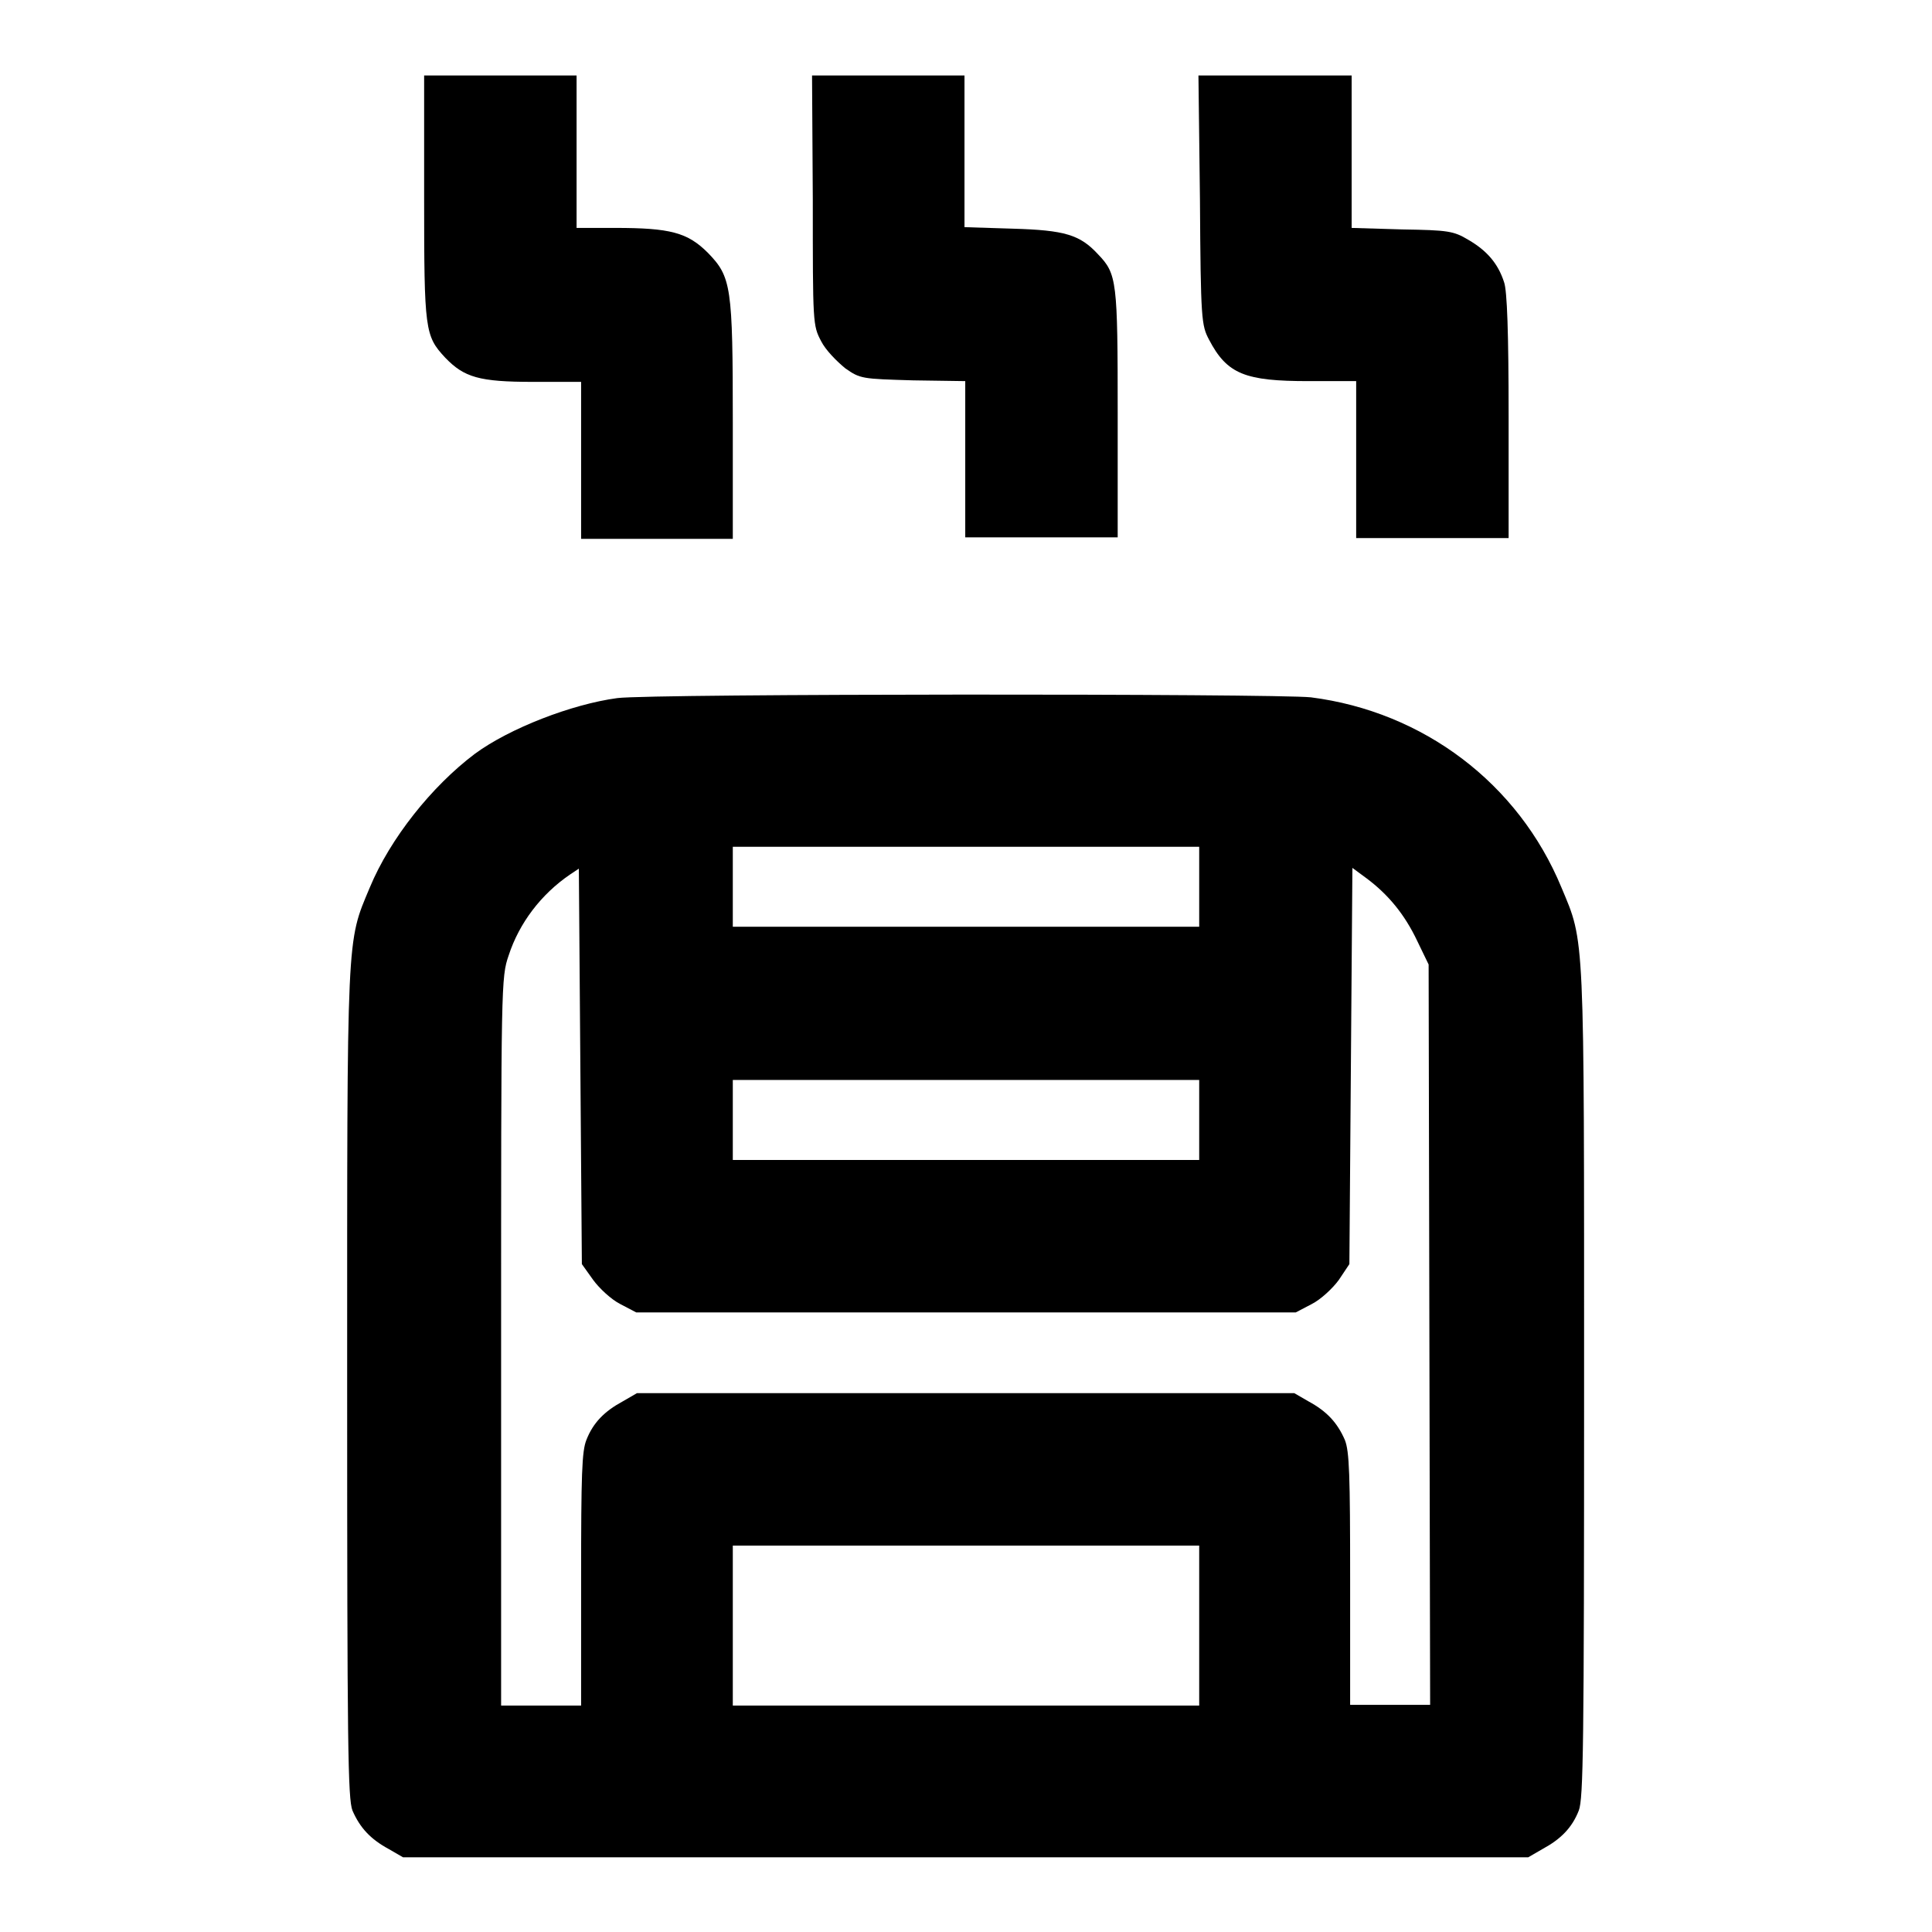
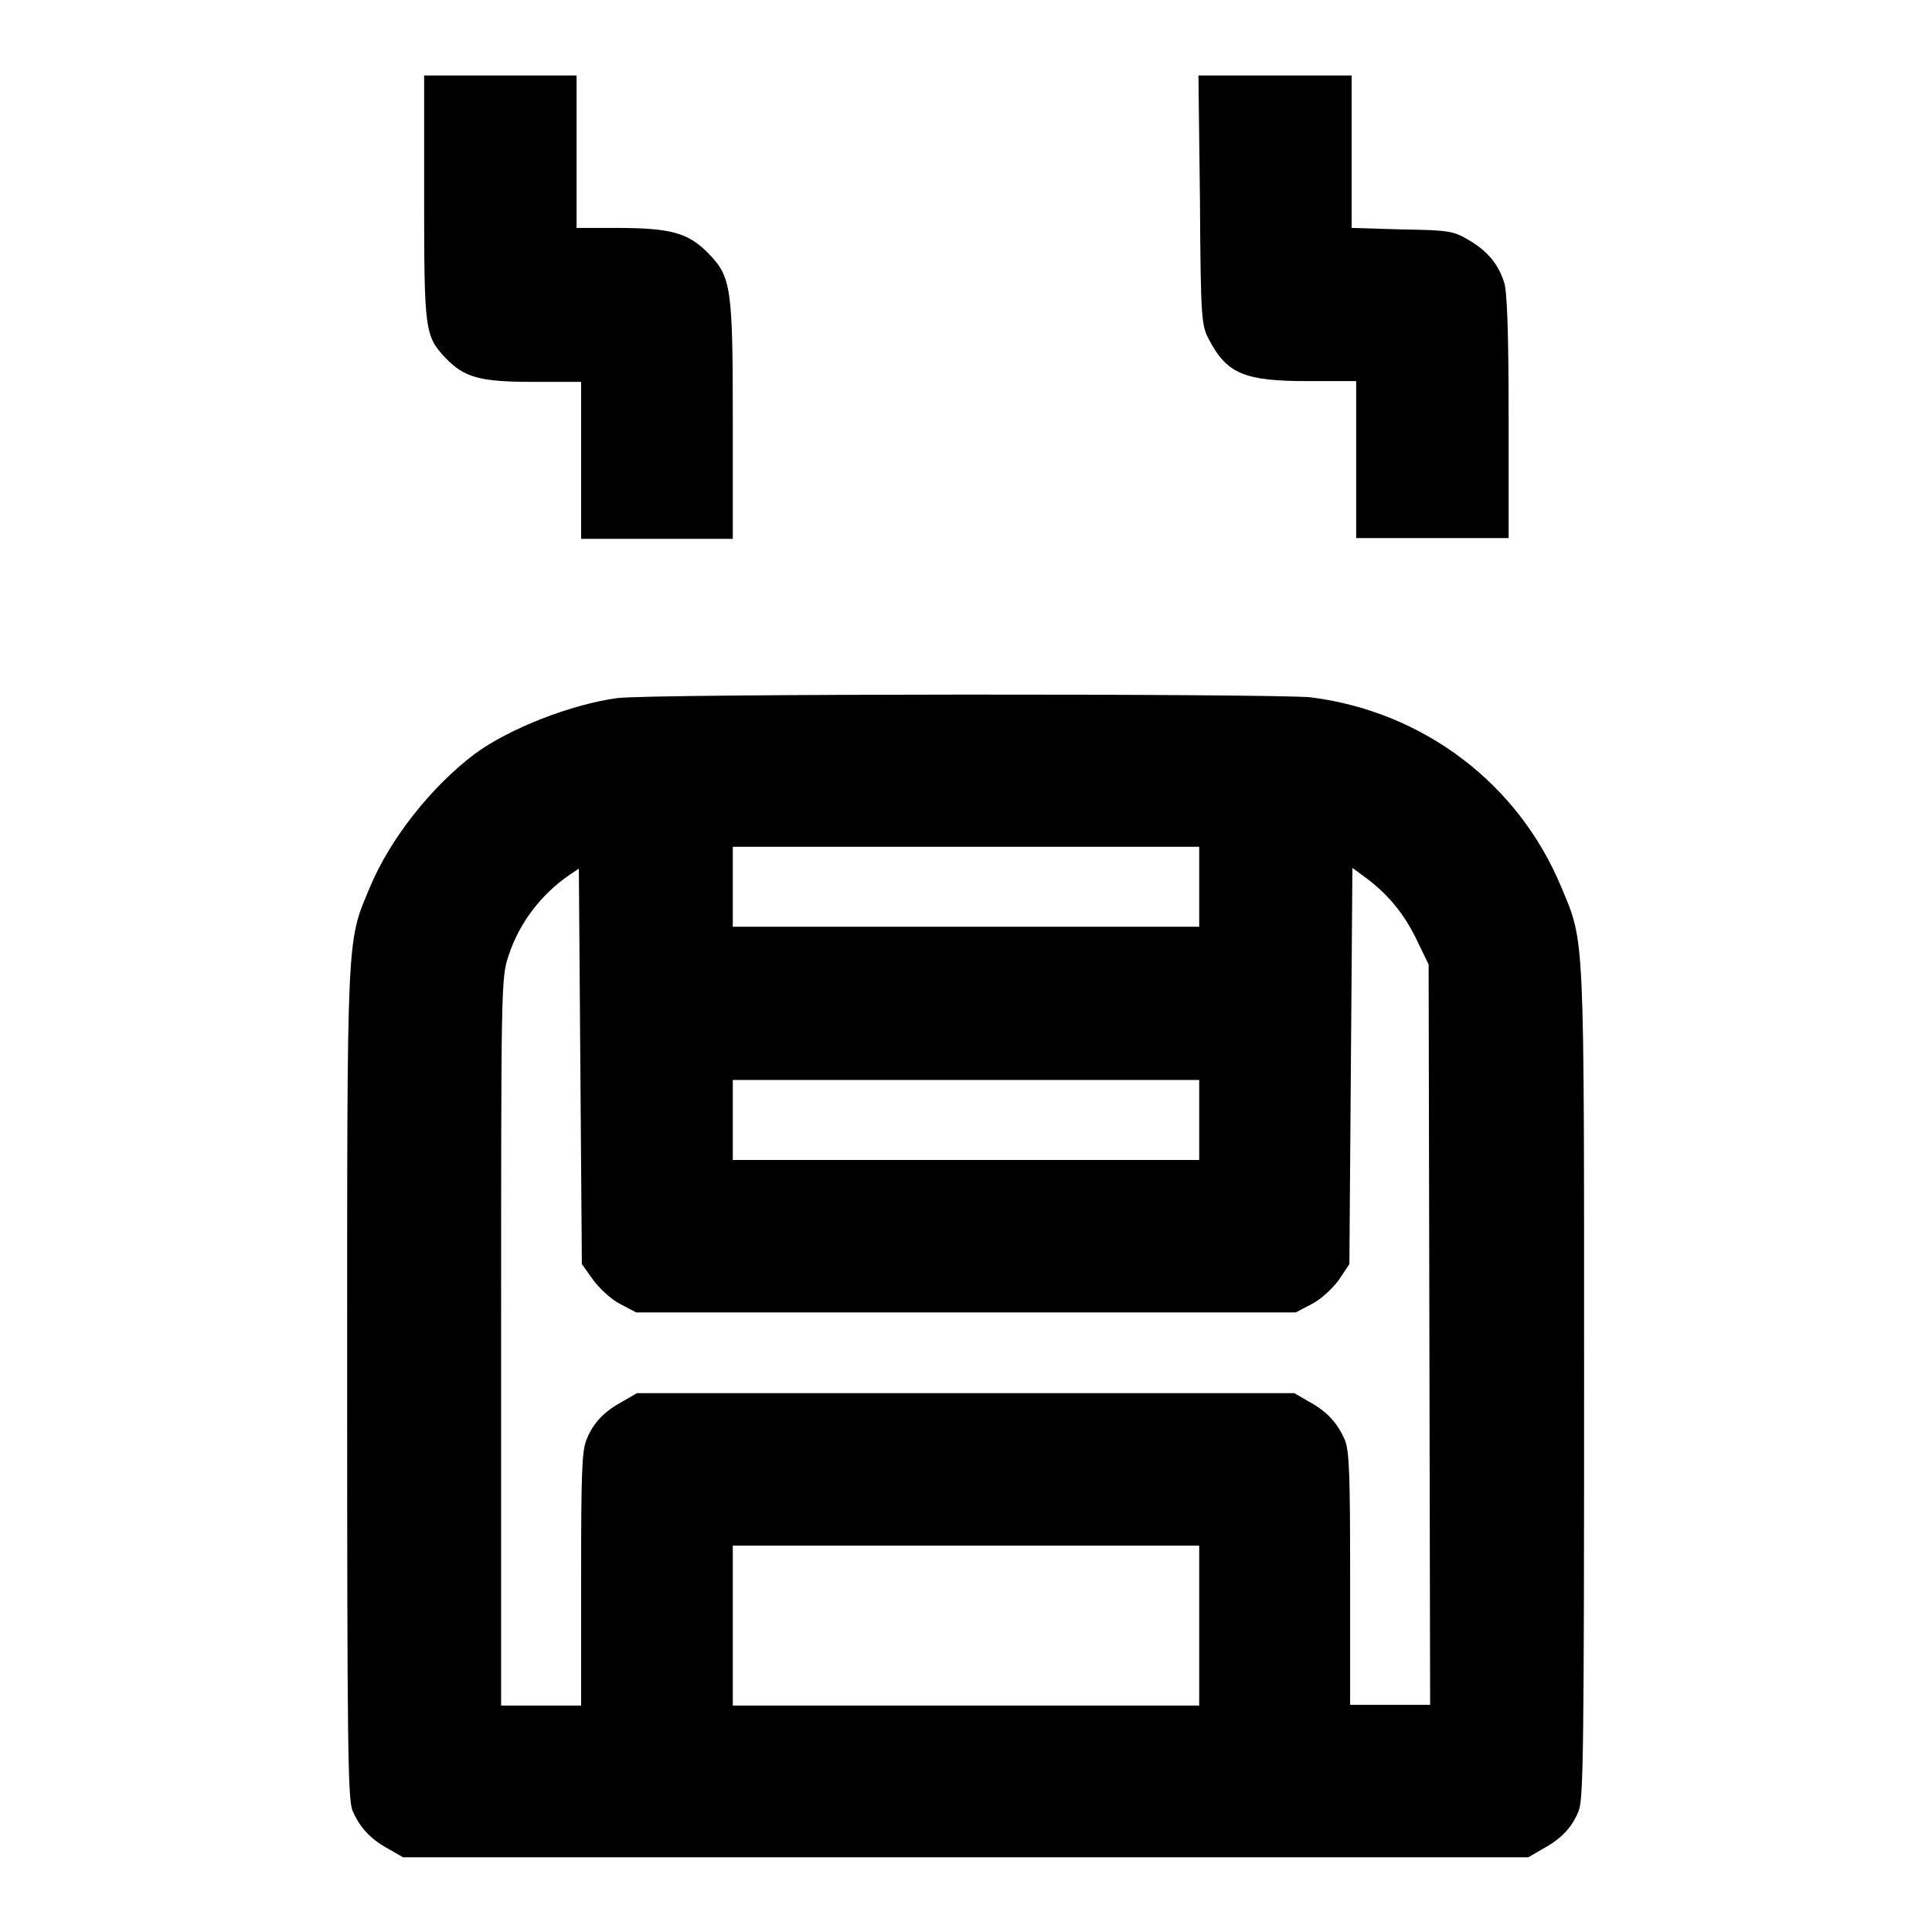
<svg xmlns="http://www.w3.org/2000/svg" version="1.1" x="0px" y="0px" viewBox="0 0 256 256" enable-background="new 0 0 256 256" xml:space="preserve">
  <g>
    <g>
      <g>
        <path fill="#000000" d="M56.2,26.2c0,17.6,0.1,18.3,2.8,21.2c2.5,2.6,4.5,3.2,11.6,3.2h6.4v10.4v10.4H87h10.1V56c0-18.1-0.2-19.3-3.3-22.5c-2.7-2.7-5-3.3-12.3-3.3h-5.1V20.1V10H66.3H56.2V26.2z" />
-         <path fill="#000000" d="M107.7,26.5c0,16.4,0,16.6,1.1,18.7c0.6,1.2,2.1,2.7,3.2,3.6c2,1.4,2.2,1.4,9,1.6l6.9,0.1v10.4v10.3h10.1h10.1V54.8c0-17.6-0.1-18.5-2.6-21.1c-2.4-2.6-4.4-3.2-11.3-3.4l-6.4-0.2V20.1V10h-10.1h-10.1L107.7,26.5L107.7,26.5z" />
        <path fill="#000000" d="M159,26.5c0.1,15.9,0.2,16.6,1.2,18.5c2.4,4.6,4.8,5.5,13.2,5.5h6.3v10.4v10.4h10.1h10.1V55.1c0-11-0.2-16.6-0.6-17.7c-0.8-2.5-2.3-4.2-4.7-5.6c-2-1.2-2.7-1.3-8.8-1.4l-6.7-0.2V20.1V10h-10.2h-10.1L159,26.5z" />
        <path fill="#000000" d="M81.8,92.5c-6,0.8-14.3,4-18.9,7.4c-5.7,4.3-11.2,11.2-13.9,17.7c-3.1,7.4-3,5.4-3,65.7c0,48.3,0.1,55,0.7,56.6c1,2.3,2.4,3.8,4.8,5.1l1.9,1.1H128h74.5l1.9-1.1c2.4-1.3,3.9-2.8,4.8-5.1c0.6-1.6,0.7-8.2,0.7-56.6c0-60.3,0.1-58.3-3-65.7c-5.7-13.8-18.3-23.3-33.2-25.2C168.9,91.9,86.5,91.9,81.8,92.5z M158.9,117.5v5.3H128H97.1v-5.3v-5.3H128h30.9V117.5z M78.6,169.6c0.8,1.1,2.4,2.6,3.6,3.2l2.1,1.1H128h43.7l2.1-1.1c1.2-0.6,2.8-2.1,3.6-3.2l1.4-2.1l0.2-26.3l0.2-26.2l1.9,1.4c2.8,2.1,5,4.7,6.7,8.3l1.5,3.1l0.1,49l0.1,49.1h-5.3h-5.3v-16.6c0-13.9-0.1-17-0.7-18.5c-1-2.3-2.4-3.8-4.8-5.1l-1.9-1.1H128H84.4l-1.9,1.1c-2.4,1.3-3.9,2.8-4.8,5.1c-0.6,1.5-0.7,4.5-0.7,18.5V226h-5.3h-5.3v-48.2c0-47.5,0-48.3,1-51.2c1.4-4.3,4.3-8.1,8.1-10.7l1.2-0.8l0.2,26.2l0.2,26.2L78.6,169.6z M158.9,148.4v5.3H128H97.1v-5.3v-5.3H128h30.9V148.4z M158.9,215.4V226H128H97.1v-10.6v-10.6H128h30.9V215.4z" />
      </g>
    </g>
  </g>
</svg>